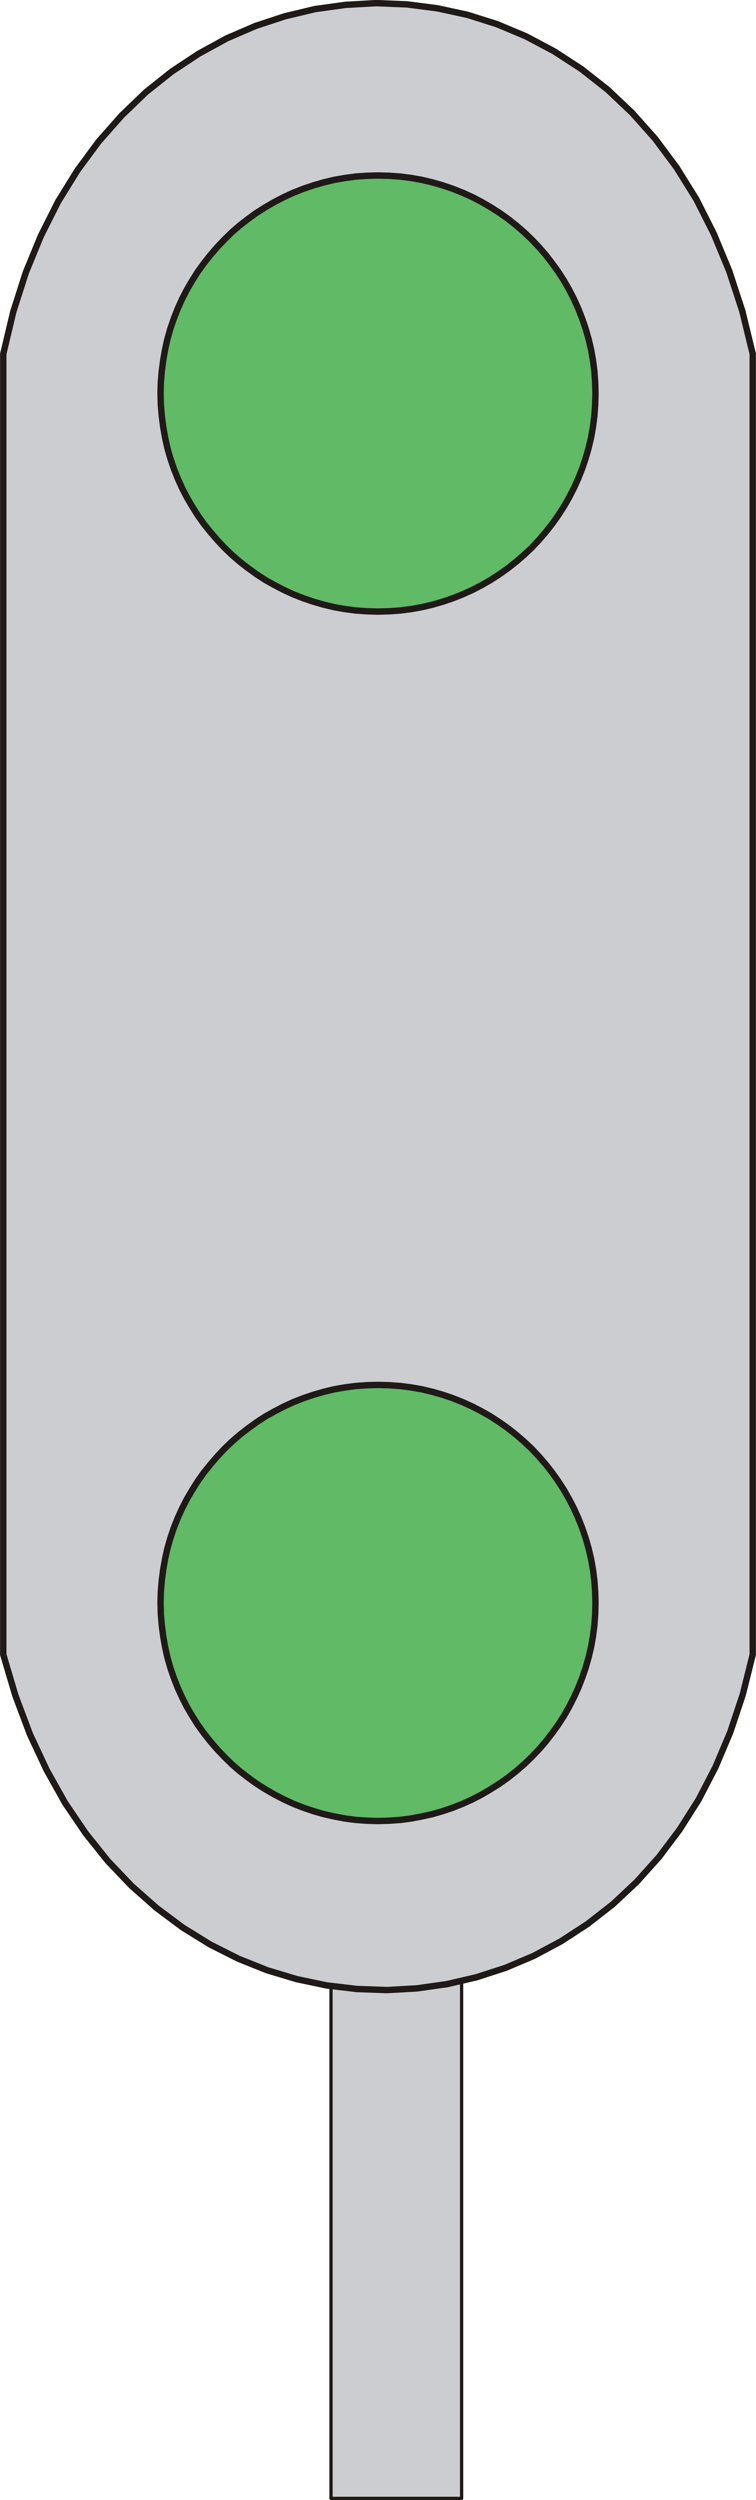
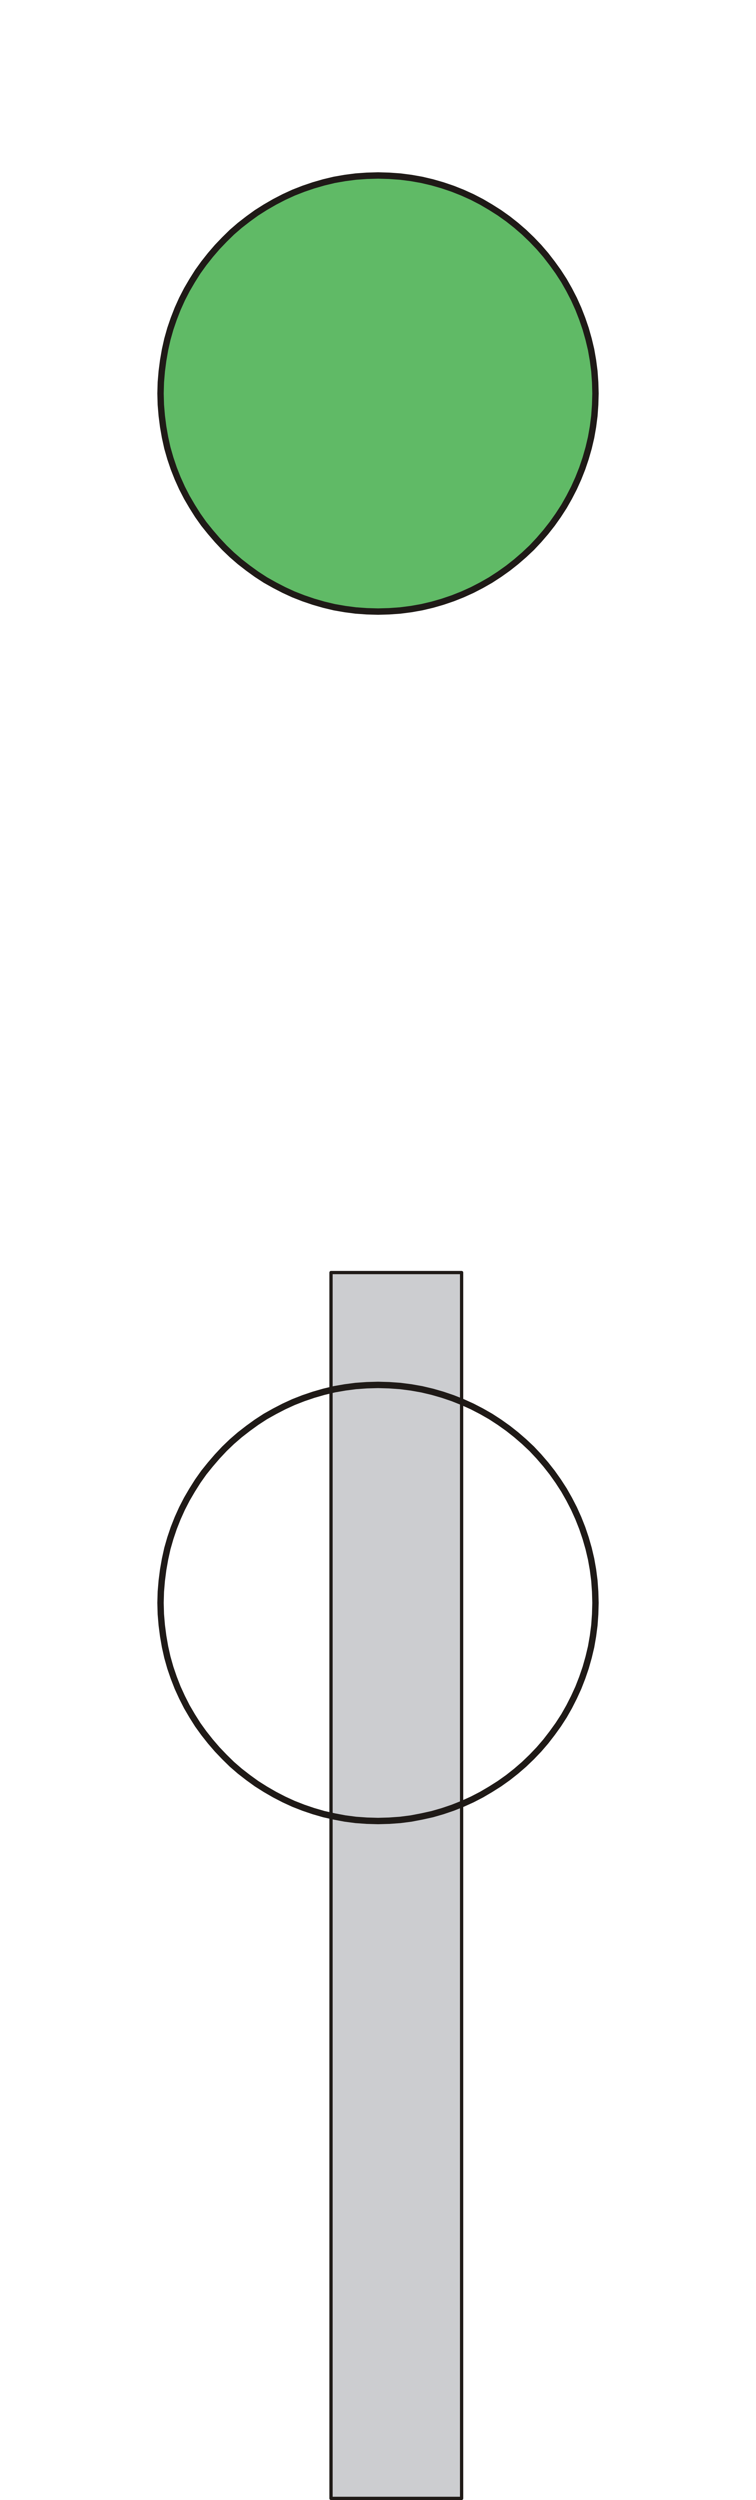
<svg xmlns="http://www.w3.org/2000/svg" fill-rule="evenodd" height="2.246in" preserveAspectRatio="none" stroke-linecap="round" viewBox="0 0 4851 16000" width="0.68in">
  <style type="text/css">
.brush0 { fill: rgb(255,255,255); }
.pen0 { stroke: rgb(0,0,0); stroke-width: 1; stroke-linejoin: round; }
.brush1 { fill: rgb(204,205,208); }
.pen1 { stroke: none; }
.brush2 { fill: none; }
.pen2 { stroke: rgb(31,26,23); stroke-width: 21; stroke-linejoin: round; }
.pen3 { stroke: rgb(31,26,23); stroke-width: 41; stroke-linejoin: round; }
.brush3 { fill: rgb(96,186,102); }
</style>
  <g>
    <polygon class="pen1 brush1" points="2124,8144 2962,8144 2962,15989 2124,15989 2124,8144" />
    <polyline class="pen2" fill="none" points="2124,8144 2962,8144 2962,15989 2124,15989 2124,8144" />
-     <polygon class="pen1 brush1" points="21,2265 85,1996 166,1743 263,1508 373,1290 497,1090 633,906 780,740 936,590 1102,458 1275,344 1454,246 1640,166 1829,104 2022,58 2218,31 2414,20 2611,28 2806,53 3000,95 3190,155 3376,233 3557,329 3731,442 3898,573 4056,722 4204,888 4342,1073 4468,1275 4580,1496 4679,1734 4763,1990 4830,2265 4830,10589 4766,10845 4686,11085 4591,11309 4483,11517 4361,11709 4229,11884 4085,12044 3932,12187 3770,12313 3601,12423 3425,12517 3243,12594 3057,12654 2868,12698 2676,12725 2483,12736 2289,12729 2095,12706 1904,12666 1714,12609 1529,12535 1348,12444 1173,12336 1005,12211 844,12069 692,11910 550,11733 418,11539 299,11327 192,11099 99,10852 21,10589 21,2265" />
-     <polyline class="pen3" fill="none" points="21,2265 85,1996 166,1743 263,1508 373,1290 497,1090 633,906 780,740 936,590 1102,458 1275,344 1454,246 1640,166 1829,104 2022,58 2218,31 2414,20 2611,28 2806,53 3000,95 3190,155 3376,233 3557,329 3731,442 3898,573 4056,722 4204,888 4342,1073 4468,1275 4580,1496 4679,1734 4763,1990 4830,2265 4830,10589 4766,10845 4686,11085 4591,11309 4483,11517 4361,11709 4229,11884 4085,12044 3932,12187 3770,12313 3601,12423 3425,12517 3243,12594 3057,12654 2868,12698 2676,12725 2483,12736 2289,12729 2095,12706 1904,12666 1714,12609 1529,12535 1348,12444 1173,12336 1005,12211 844,12069 692,11910 550,11733 418,11539 299,11327 192,11099 99,10852 21,10589 21,2265" />
    <polygon class="pen1 brush3" points="2426,1123 2497,1125 2568,1130 2638,1139 2706,1151 2774,1167 2840,1186 2905,1208 2968,1233 3030,1261 3090,1292 3148,1326 3205,1362 3260,1401 3312,1442 3363,1486 3412,1533 3458,1581 3502,1632 3543,1685 3582,1739 3619,1796 3652,1854 3683,1914 3711,1976 3736,2040 3758,2104 3777,2171 3793,2238 3805,2307 3814,2376 3819,2447 3821,2518 3819,2590 3814,2661 3805,2731 3793,2799 3777,2867 3758,2933 3736,2998 3711,3061 3683,3123 3652,3183 3619,3241 3582,3298 3543,3353 3502,3405 3458,3456 3412,3505 3363,3551 3312,3595 3260,3636 3205,3675 3148,3712 3090,3745 3030,3776 2968,3804 2905,3829 2840,3851 2774,3870 2706,3886 2638,3898 2568,3907 2497,3912 2426,3914 2354,3912 2283,3907 2214,3898 2145,3886 2078,3870 2012,3851 1947,3829 1883,3804 1822,3776 1762,3745 1703,3712 1646,3675 1592,3636 1539,3595 1488,3551 1440,3505 1394,3456 1350,3405 1308,3353 1269,3298 1233,3241 1199,3183 1168,3123 1140,3061 1115,2998 1093,2933 1074,2867 1059,2799 1047,2731 1038,2661 1032,2590 1030,2518 1032,2447 1038,2376 1047,2307 1059,2238 1074,2171 1093,2104 1115,2040 1140,1976 1168,1914 1199,1854 1233,1796 1269,1739 1308,1685 1350,1632 1394,1581 1440,1533 1488,1486 1539,1442 1592,1401 1646,1362 1703,1326 1762,1292 1822,1261 1883,1233 1947,1208 2012,1186 2078,1167 2145,1151 2214,1139 2283,1130 2354,1125 2426,1123" />
    <polyline class="pen3" fill="none" points="2426,1123 2497,1125 2568,1130 2638,1139 2706,1151 2774,1167 2840,1186 2905,1208 2968,1233 3030,1261 3090,1292 3148,1326 3205,1362 3260,1401 3312,1442 3363,1486 3412,1533 3458,1581 3502,1632 3543,1685 3582,1739 3619,1796 3652,1854 3683,1914 3711,1976 3736,2040 3758,2104 3777,2171 3793,2238 3805,2307 3814,2376 3819,2447 3821,2518 3819,2590 3814,2661 3805,2731 3793,2799 3777,2867 3758,2933 3736,2998 3711,3061 3683,3123 3652,3183 3619,3241 3582,3298 3543,3353 3502,3405 3458,3456 3412,3505 3363,3551 3312,3595 3260,3636 3205,3675 3148,3712 3090,3745 3030,3776 2968,3804 2905,3829 2840,3851 2774,3870 2706,3886 2638,3898 2568,3907 2497,3912 2426,3914 2354,3912 2283,3907 2214,3898 2145,3886 2078,3870 2012,3851 1947,3829 1883,3804 1822,3776 1762,3745 1703,3712 1646,3675 1592,3636 1539,3595 1488,3551 1440,3505 1394,3456 1350,3405 1308,3353 1269,3298 1233,3241 1199,3183 1168,3123 1140,3061 1115,2998 1093,2933 1074,2867 1059,2799 1047,2731 1038,2661 1032,2590 1030,2518 1032,2447 1038,2376 1047,2307 1059,2238 1074,2171 1093,2104 1115,2040 1140,1976 1168,1914 1199,1854 1233,1796 1269,1739 1308,1685 1350,1632 1394,1581 1440,1533 1488,1486 1539,1442 1592,1401 1646,1362 1703,1326 1762,1292 1822,1261 1883,1233 1947,1208 2012,1186 2078,1167 2145,1151 2214,1139 2283,1130 2354,1125 2426,1123" />
-     <polygon class="pen1 brush3" points="2426,8863 2497,8865 2568,8870 2638,8879 2706,8891 2774,8907 2840,8926 2905,8948 2968,8973 3030,9001 3090,9032 3148,9065 3205,9102 3260,9141 3312,9182 3363,9226 3412,9272 3458,9321 3502,9372 3543,9424 3582,9479 3619,9536 3652,9594 3683,9654 3711,9716 3736,9779 3758,9844 3777,9910 3793,9978 3805,10046 3814,10116 3819,10187 3821,10258 3819,10330 3814,10401 3805,10470 3793,10539 3777,10606 3758,10673 3736,10737 3711,10801 3683,10862 3652,10923 3619,10981 3582,11038 3543,11092 3502,11145 3458,11196 3412,11244 3363,11291 3312,11335 3260,11376 3205,11415 3148,11451 3090,11485 3030,11516 2968,11544 2905,11569 2840,11591 2774,11610 2706,11625 2638,11638 2568,11647 2497,11652 2426,11654 2354,11652 2283,11647 2214,11638 2145,11625 2078,11610 2012,11591 1947,11569 1883,11544 1822,11516 1762,11485 1703,11451 1646,11415 1592,11376 1539,11335 1488,11291 1440,11244 1394,11196 1350,11145 1308,11092 1269,11038 1233,10981 1199,10923 1168,10862 1140,10801 1115,10737 1093,10673 1074,10606 1059,10539 1047,10470 1038,10401 1032,10330 1030,10258 1032,10187 1038,10116 1047,10046 1059,9978 1074,9910 1093,9844 1115,9779 1140,9716 1168,9654 1199,9594 1233,9536 1269,9479 1308,9424 1350,9372 1394,9321 1440,9272 1488,9226 1539,9182 1592,9141 1646,9102 1703,9065 1762,9032 1822,9001 1883,8973 1947,8948 2012,8926 2078,8907 2145,8891 2214,8879 2283,8870 2354,8865 2426,8863" />
    <polyline class="pen3" fill="none" points="2426,8863 2497,8865 2568,8870 2638,8879 2706,8891 2774,8907 2840,8926 2905,8948 2968,8973 3030,9001 3090,9032 3148,9065 3205,9102 3260,9141 3312,9182 3363,9226 3412,9272 3458,9321 3502,9372 3543,9424 3582,9479 3619,9536 3652,9594 3683,9654 3711,9716 3736,9779 3758,9844 3777,9910 3793,9978 3805,10046 3814,10116 3819,10187 3821,10258 3819,10330 3814,10401 3805,10470 3793,10539 3777,10606 3758,10673 3736,10737 3711,10801 3683,10862 3652,10923 3619,10981 3582,11038 3543,11092 3502,11145 3458,11196 3412,11244 3363,11291 3312,11335 3260,11376 3205,11415 3148,11451 3090,11485 3030,11516 2968,11544 2905,11569 2840,11591 2774,11610 2706,11625 2638,11638 2568,11647 2497,11652 2426,11654 2354,11652 2283,11647 2214,11638 2145,11625 2078,11610 2012,11591 1947,11569 1883,11544 1822,11516 1762,11485 1703,11451 1646,11415 1592,11376 1539,11335 1488,11291 1440,11244 1394,11196 1350,11145 1308,11092 1269,11038 1233,10981 1199,10923 1168,10862 1140,10801 1115,10737 1093,10673 1074,10606 1059,10539 1047,10470 1038,10401 1032,10330 1030,10258 1032,10187 1038,10116 1047,10046 1059,9978 1074,9910 1093,9844 1115,9779 1140,9716 1168,9654 1199,9594 1233,9536 1269,9479 1308,9424 1350,9372 1394,9321 1440,9272 1488,9226 1539,9182 1592,9141 1646,9102 1703,9065 1762,9032 1822,9001 1883,8973 1947,8948 2012,8926 2078,8907 2145,8891 2214,8879 2283,8870 2354,8865 2426,8863" />
  </g>
</svg>